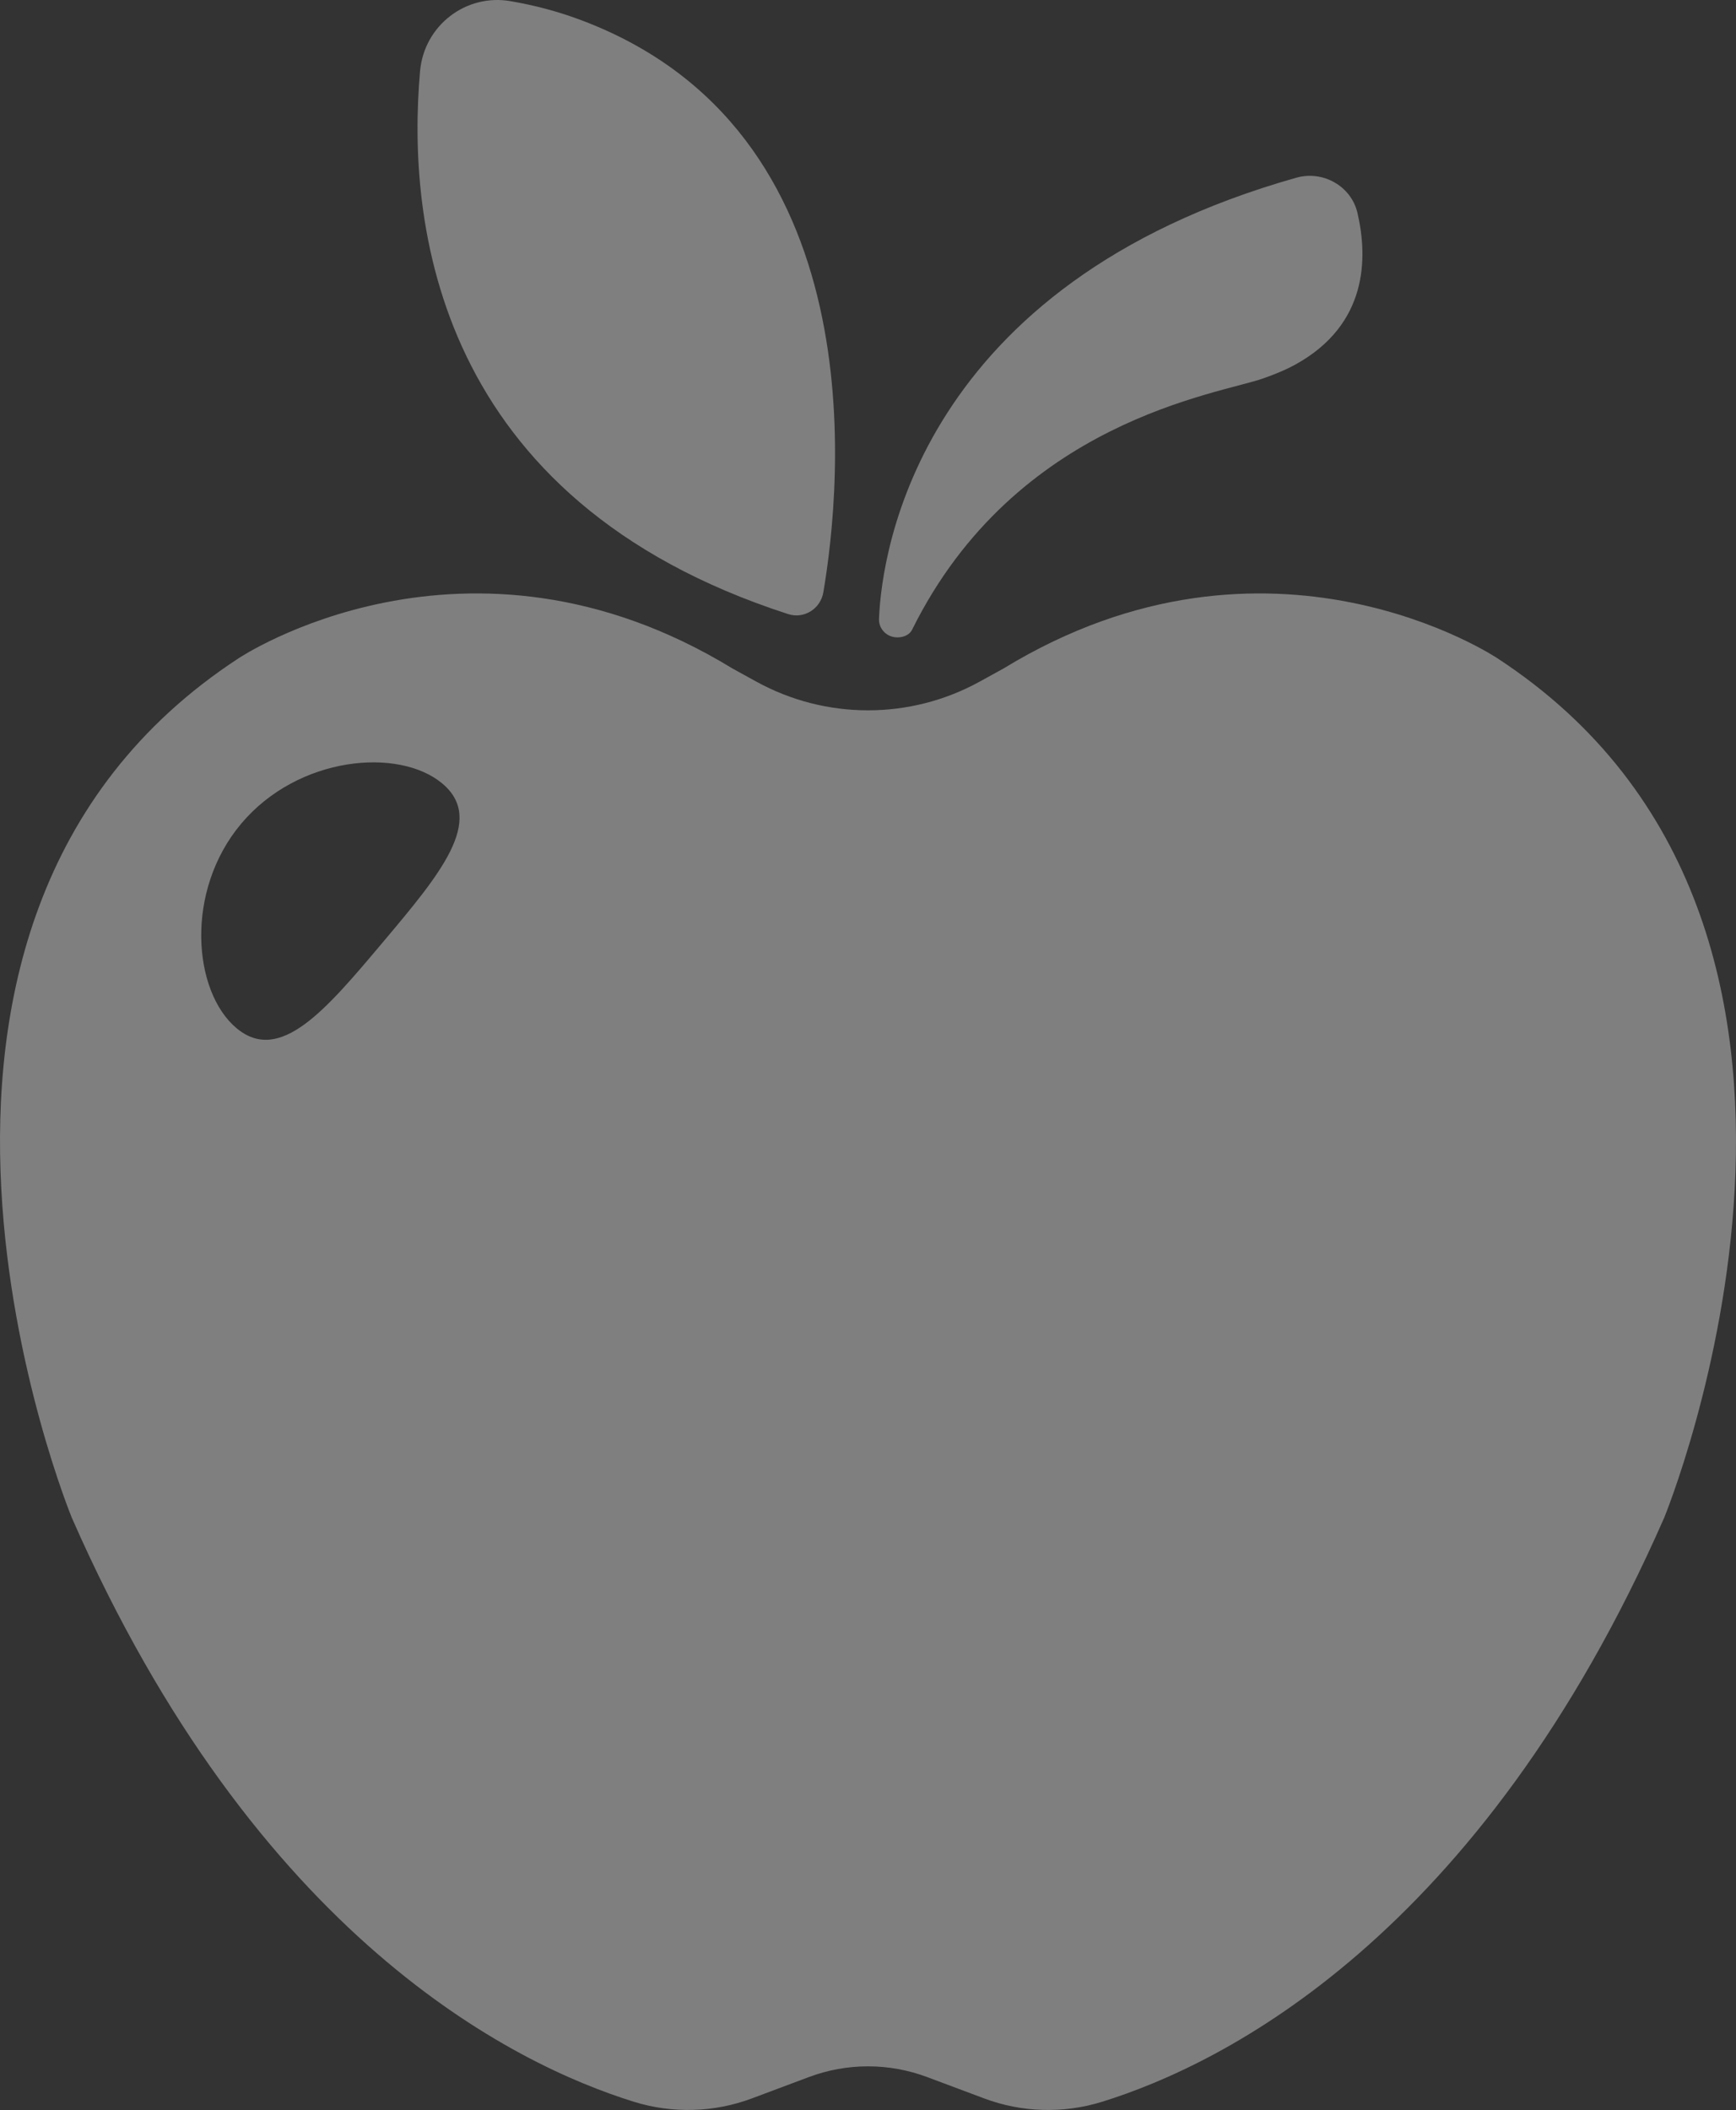
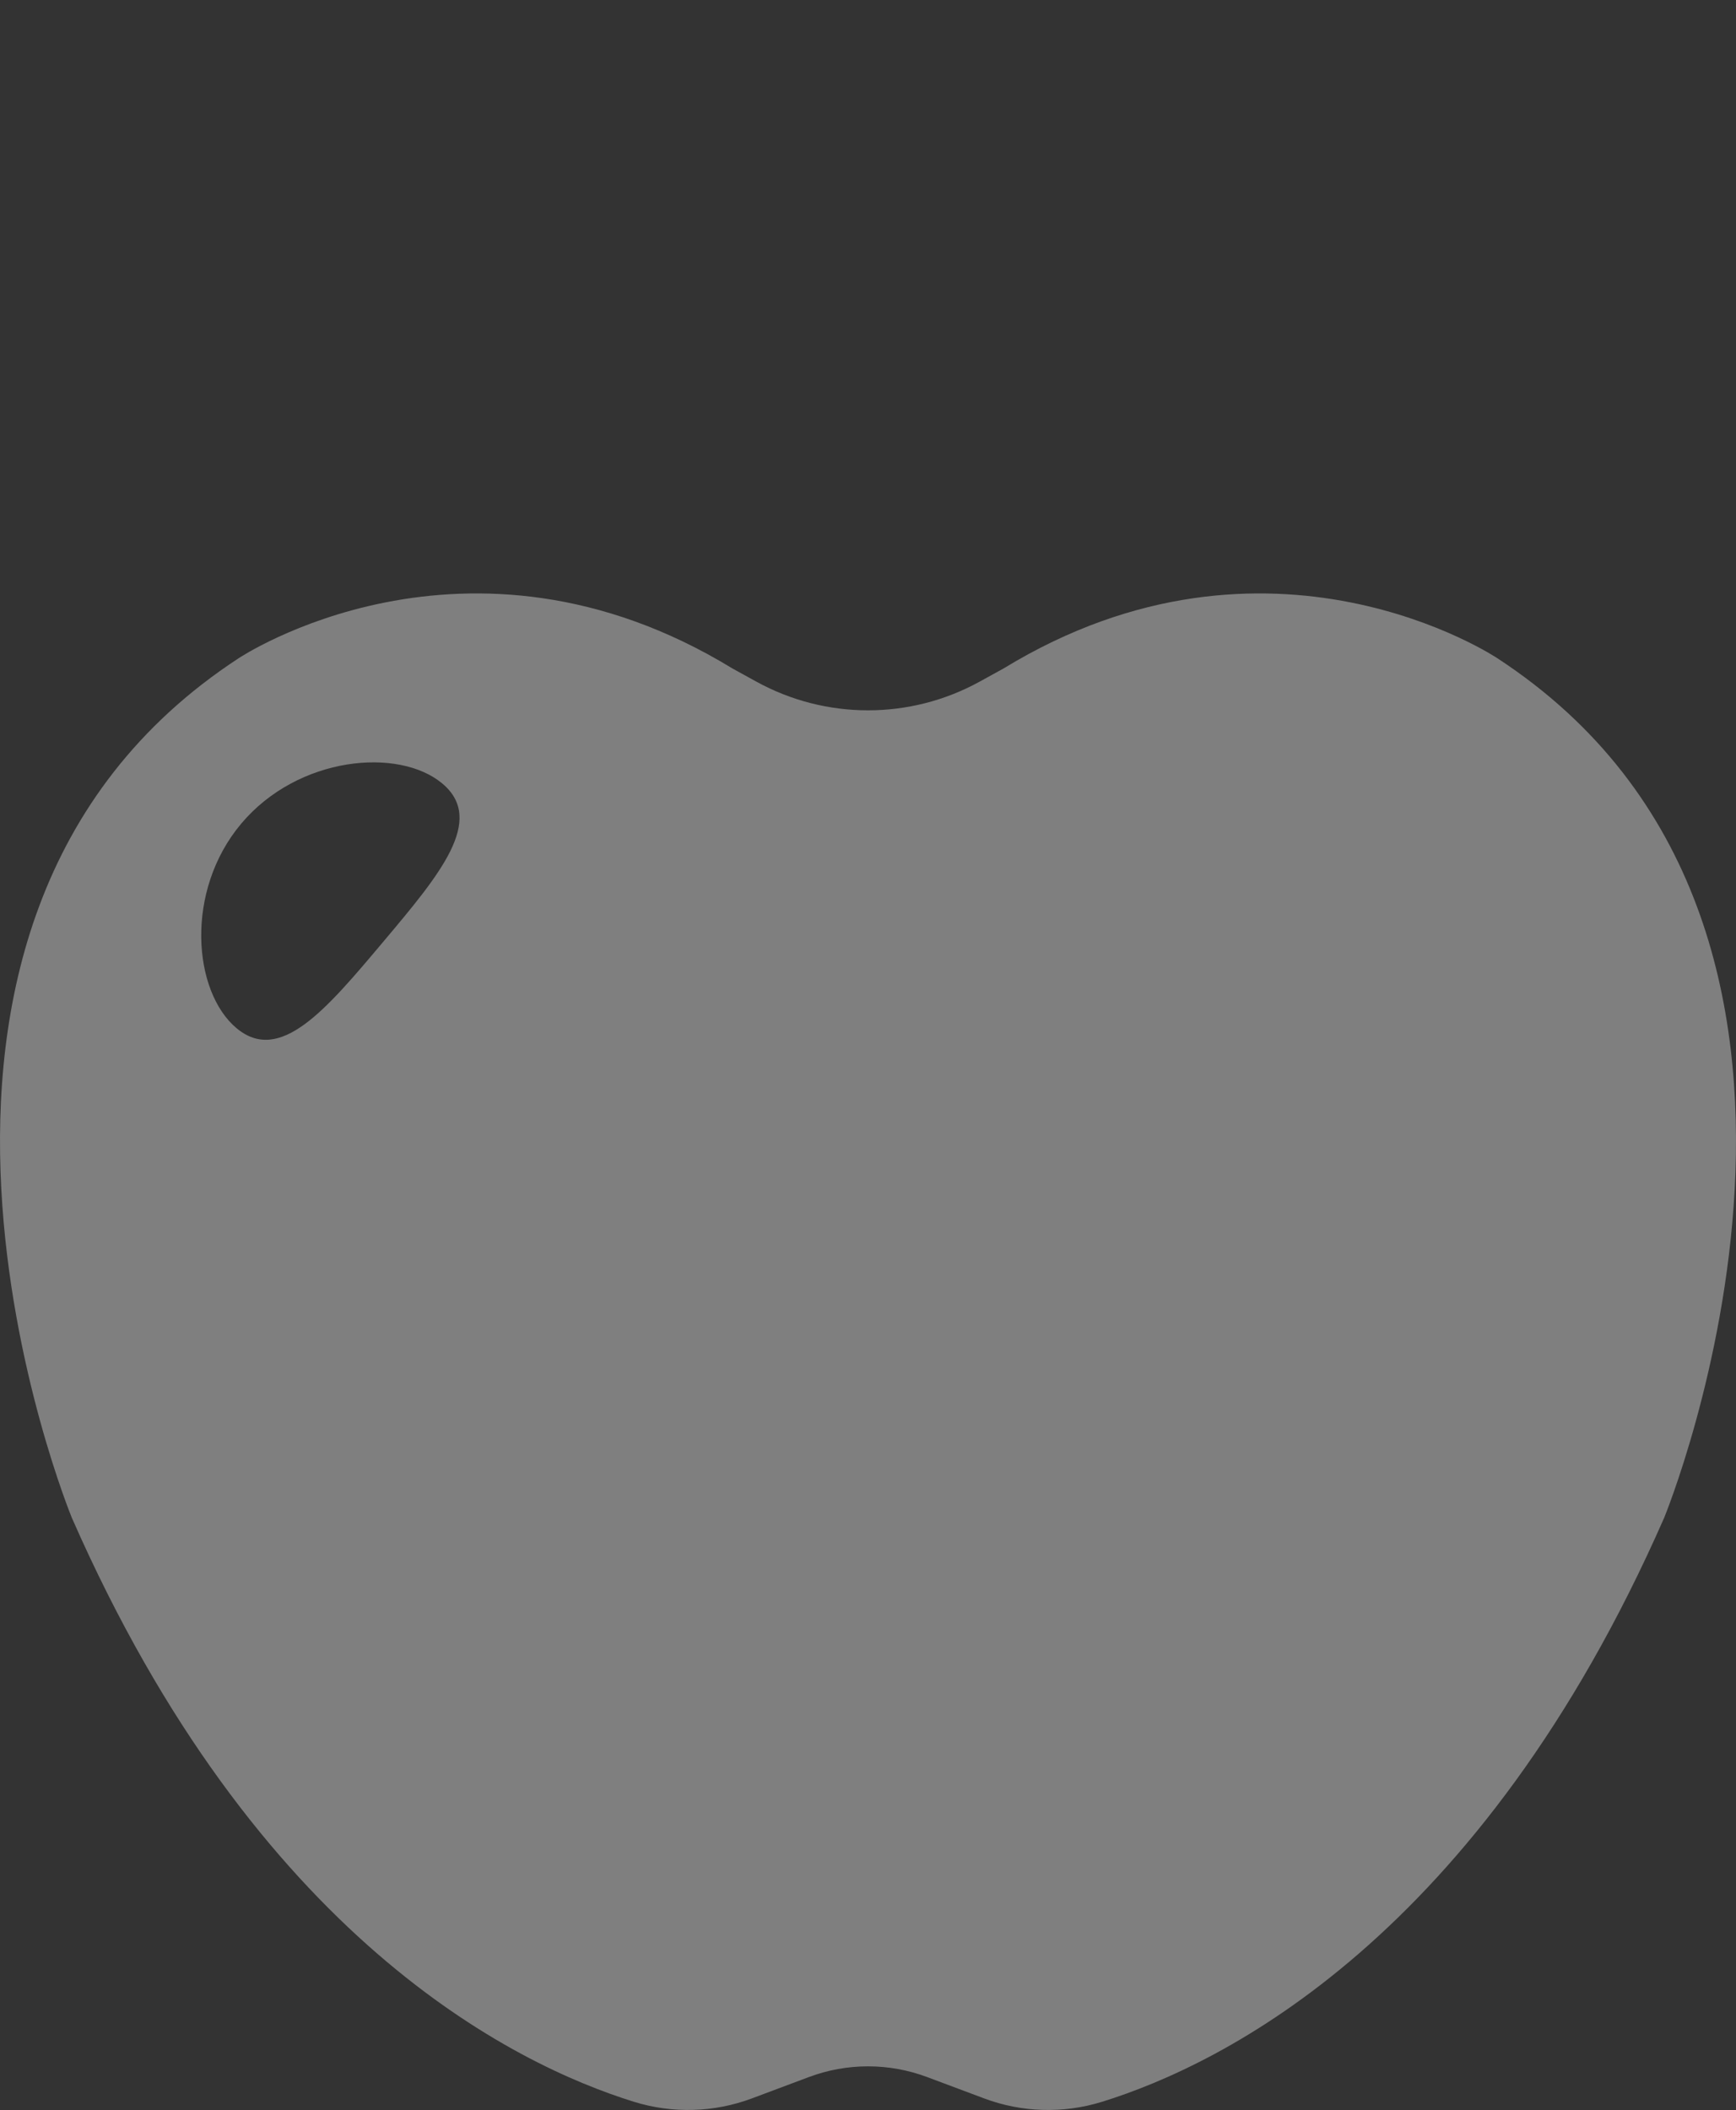
<svg xmlns="http://www.w3.org/2000/svg" width="79px" height="96px" viewBox="0 0 79 96" version="1.1">
  <rect x="0" y="0" width="79" height="96" fill="#333333" stroke="none" />
  <title>D2BD6486-AE43-4891-B751-884EAD79C410@1x</title>
  <g id="Page-1" stroke="none" stroke-width="1" fill="none" fill-rule="evenodd" opacity="0.372">
    <g id="Homepage---Solutions---Hover-tiles---Hover-States" transform="translate(-1683, -328)" fill="#FFFFFF">
      <g id="Oval-Copy-8" transform="translate(1558, 150)">
        <g id="Foods-icon" transform="translate(125, 178)">
-           <path d="M35.867,27.94 C36.585,28.172 37.339,27.705 37.468,26.949 C38.294,22.081 39.934,5.86 26.301,0.863 C25.322,0.504 24.309,0.24 23.284,0.062 C23.271,0.06 23.258,0.057 23.245,0.055 C21.215,-0.306 19.299,1.151 19.115,3.242 C18.507,10.141 19.801,22.746 35.867,27.94" id="Fill-5" />
-           <path d="M40.712,28.991 C41.023,29.034 41.372,28.924 41.508,28.648 C46.231,19.121 55.479,17.935 57.505,17.21 C58.005,17.031 58.495,16.837 58.958,16.581 C62.253,14.76 62.249,11.724 61.773,9.684 C61.49,8.475 60.212,7.74 58.989,8.086 C41.876,12.923 40.123,25.027 40.001,28.154 C39.984,28.571 40.289,28.932 40.712,28.991" id="Fill-7" />
          <path d="M17.422,42.871 C14.834,45.944 12.742,48.438 10.761,46.778 C8.78,45.117 8.393,40.544 10.98,37.471 C13.567,34.398 18.149,33.989 20.13,35.65 C22.11,37.31 20.009,39.798 17.422,42.871 M68.142,29.95 C68.142,29.95 57.794,23.015 45.674,30.411 L44.583,31.012 C41.419,32.755 37.581,32.754 34.417,31.012 L33.326,30.411 C21.206,23.015 10.858,29.95 10.858,29.95 C-7.823,42.152 3.269,69.056 3.269,69.056 C11.658,88.157 23.347,93.921 28.849,95.627 C30.608,96.172 32.495,96.118 34.22,95.472 L36.812,94.501 C38.545,93.852 40.455,93.852 42.188,94.501 L44.781,95.472 C46.505,96.119 48.392,96.172 50.151,95.627 C55.653,93.921 67.342,88.157 75.731,69.056 C75.731,69.056 86.823,42.152 68.142,29.95" id="Fill-9" />
        </g>
      </g>
    </g>
  </g>
</svg>